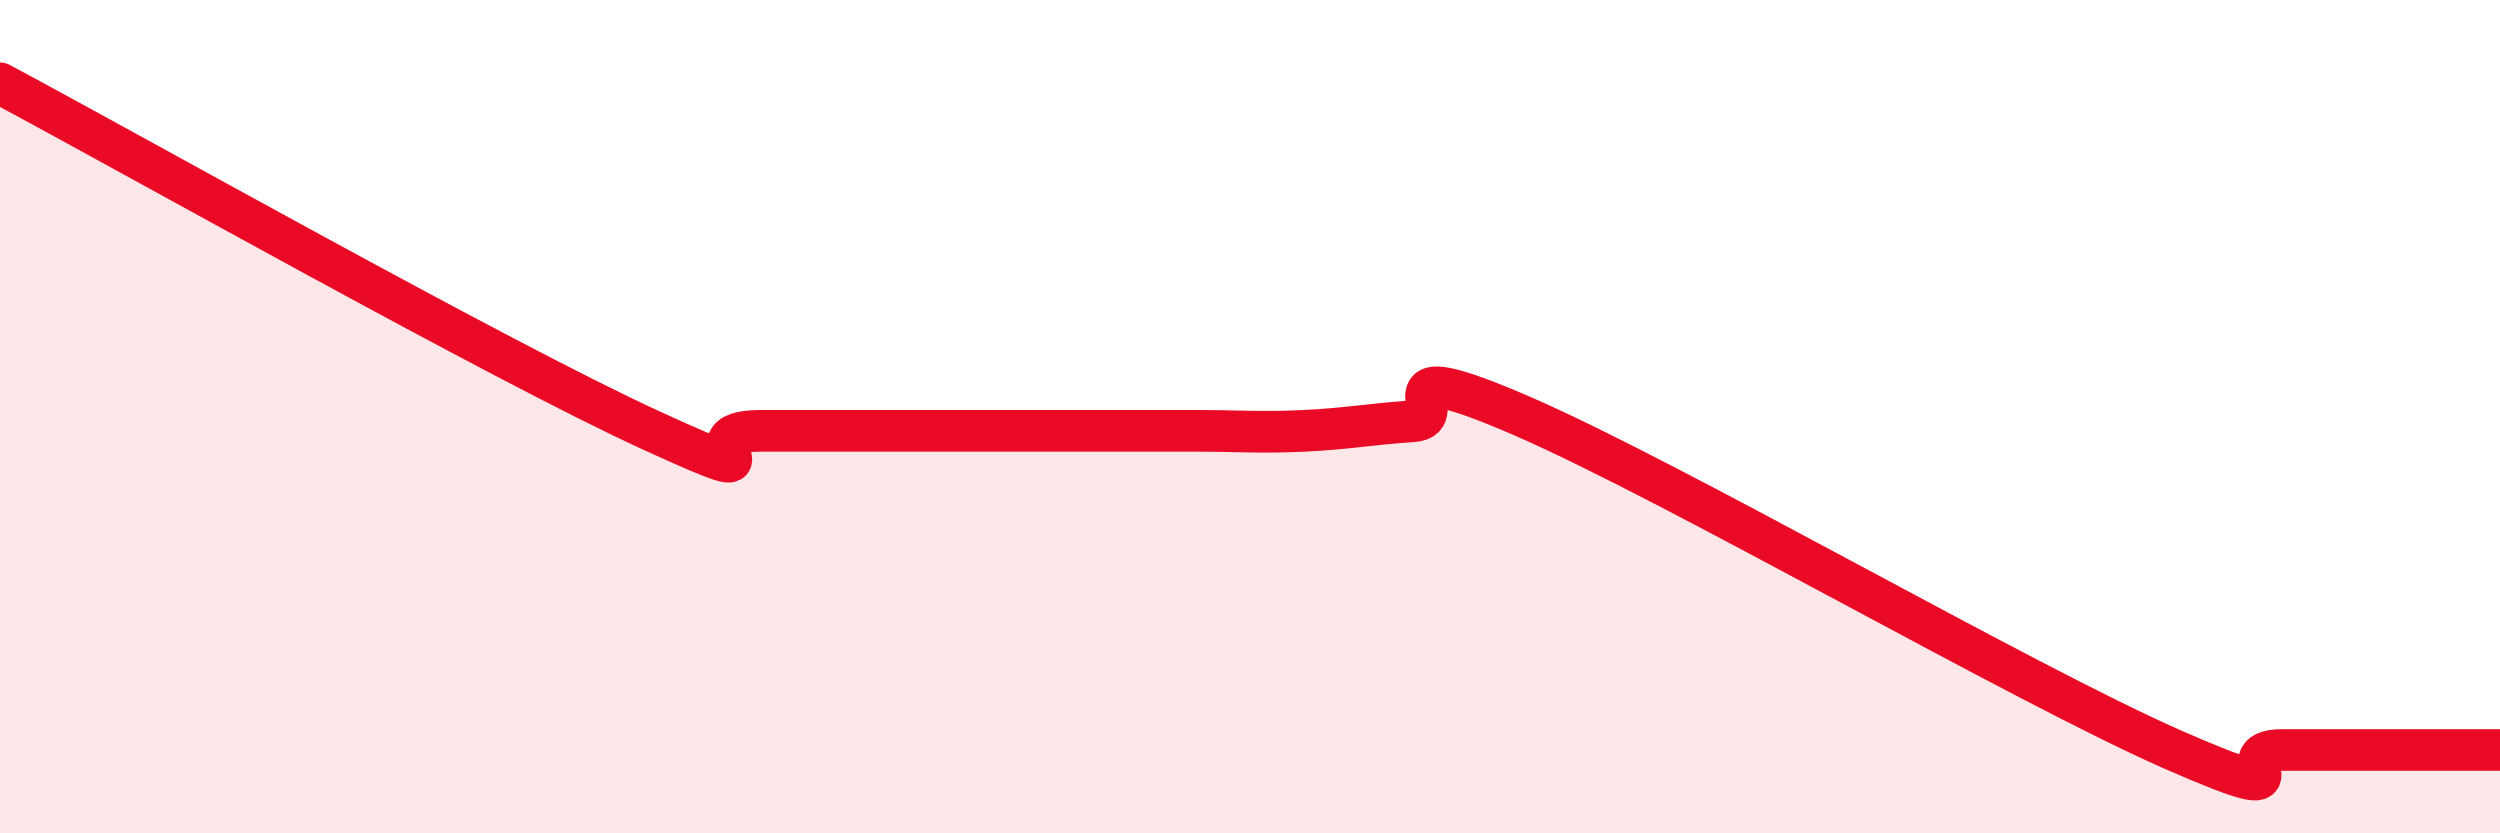
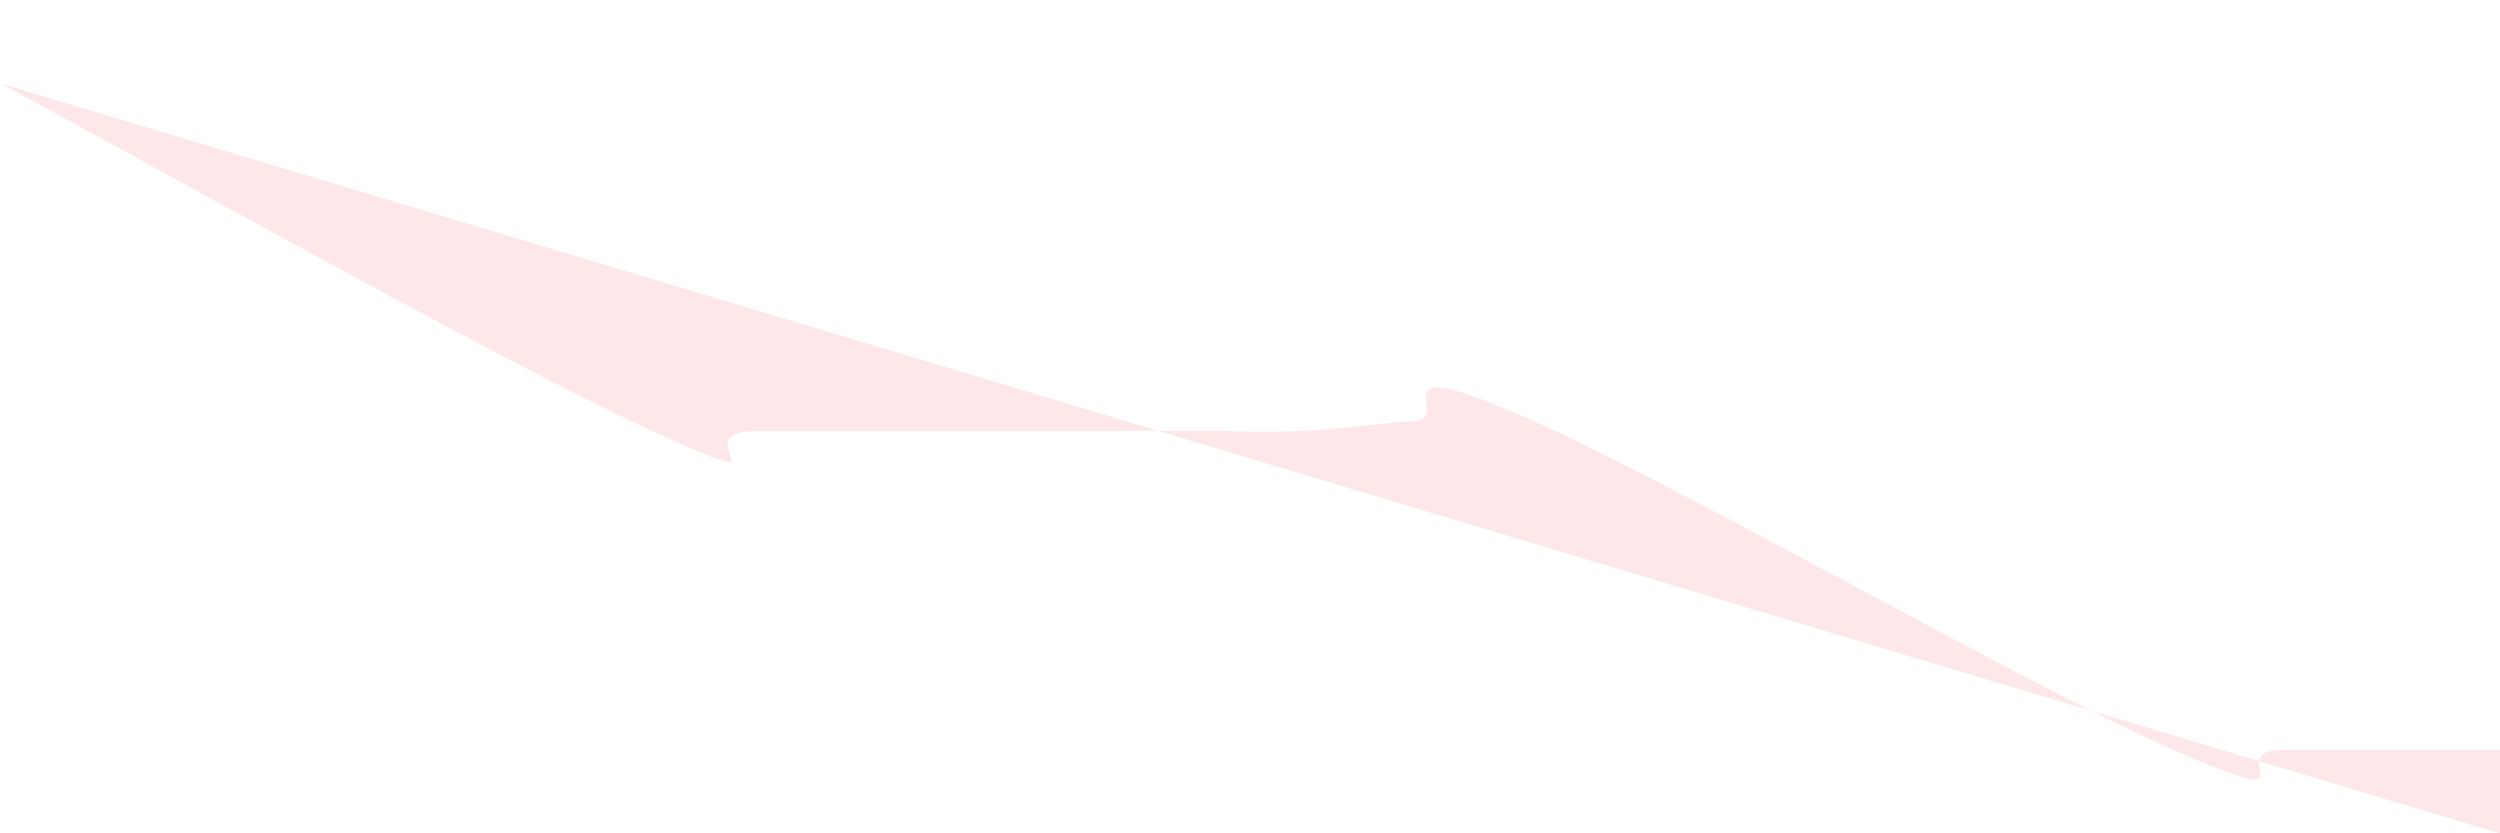
<svg xmlns="http://www.w3.org/2000/svg" width="60" height="20" viewBox="0 0 60 20">
-   <path d="M 0,2 C 3.13,3.67 12,8.67 15.65,10.34 C 19.3,12.01 16.17,10.34 18.26,10.34 C 20.35,10.34 24,10.34 26.09,10.34 C 28.18,10.34 27.66,10.34 28.7,10.34 C 29.74,10.34 30.26,10.39 31.3,10.34 C 32.34,10.29 32.87,10.18 33.91,10.11 C 34.95,10.04 32.87,8.4 36.52,9.98 C 40.17,11.56 48.52,16.4 52.17,18 C 55.82,19.6 53.21,18 54.78,18 C 56.35,18 58.96,18 60,18L60 20L0 20Z" fill="#EB0A25" opacity="0.1" stroke-linecap="round" stroke-linejoin="round" />
-   <path d="M 0,2 C 3.13,3.67 12,8.67 15.65,10.34 C 19.3,12.01 16.17,10.34 18.26,10.34 C 20.35,10.34 24,10.34 26.09,10.34 C 28.18,10.34 27.66,10.34 28.7,10.34 C 29.74,10.34 30.26,10.39 31.3,10.34 C 32.34,10.29 32.87,10.18 33.91,10.11 C 34.95,10.04 32.87,8.4 36.52,9.98 C 40.17,11.56 48.52,16.4 52.17,18 C 55.82,19.6 53.21,18 54.78,18 C 56.35,18 58.96,18 60,18" stroke="#EB0A25" stroke-width="1" fill="none" stroke-linecap="round" stroke-linejoin="round" />
+   <path d="M 0,2 C 3.13,3.67 12,8.67 15.65,10.34 C 19.3,12.01 16.17,10.34 18.26,10.34 C 20.35,10.34 24,10.34 26.09,10.34 C 28.18,10.34 27.66,10.34 28.7,10.34 C 29.74,10.34 30.26,10.39 31.3,10.34 C 32.34,10.29 32.87,10.18 33.91,10.11 C 34.95,10.04 32.87,8.4 36.52,9.98 C 40.17,11.56 48.52,16.4 52.17,18 C 55.82,19.6 53.21,18 54.78,18 C 56.35,18 58.96,18 60,18L60 20Z" fill="#EB0A25" opacity="0.1" stroke-linecap="round" stroke-linejoin="round" />
</svg>